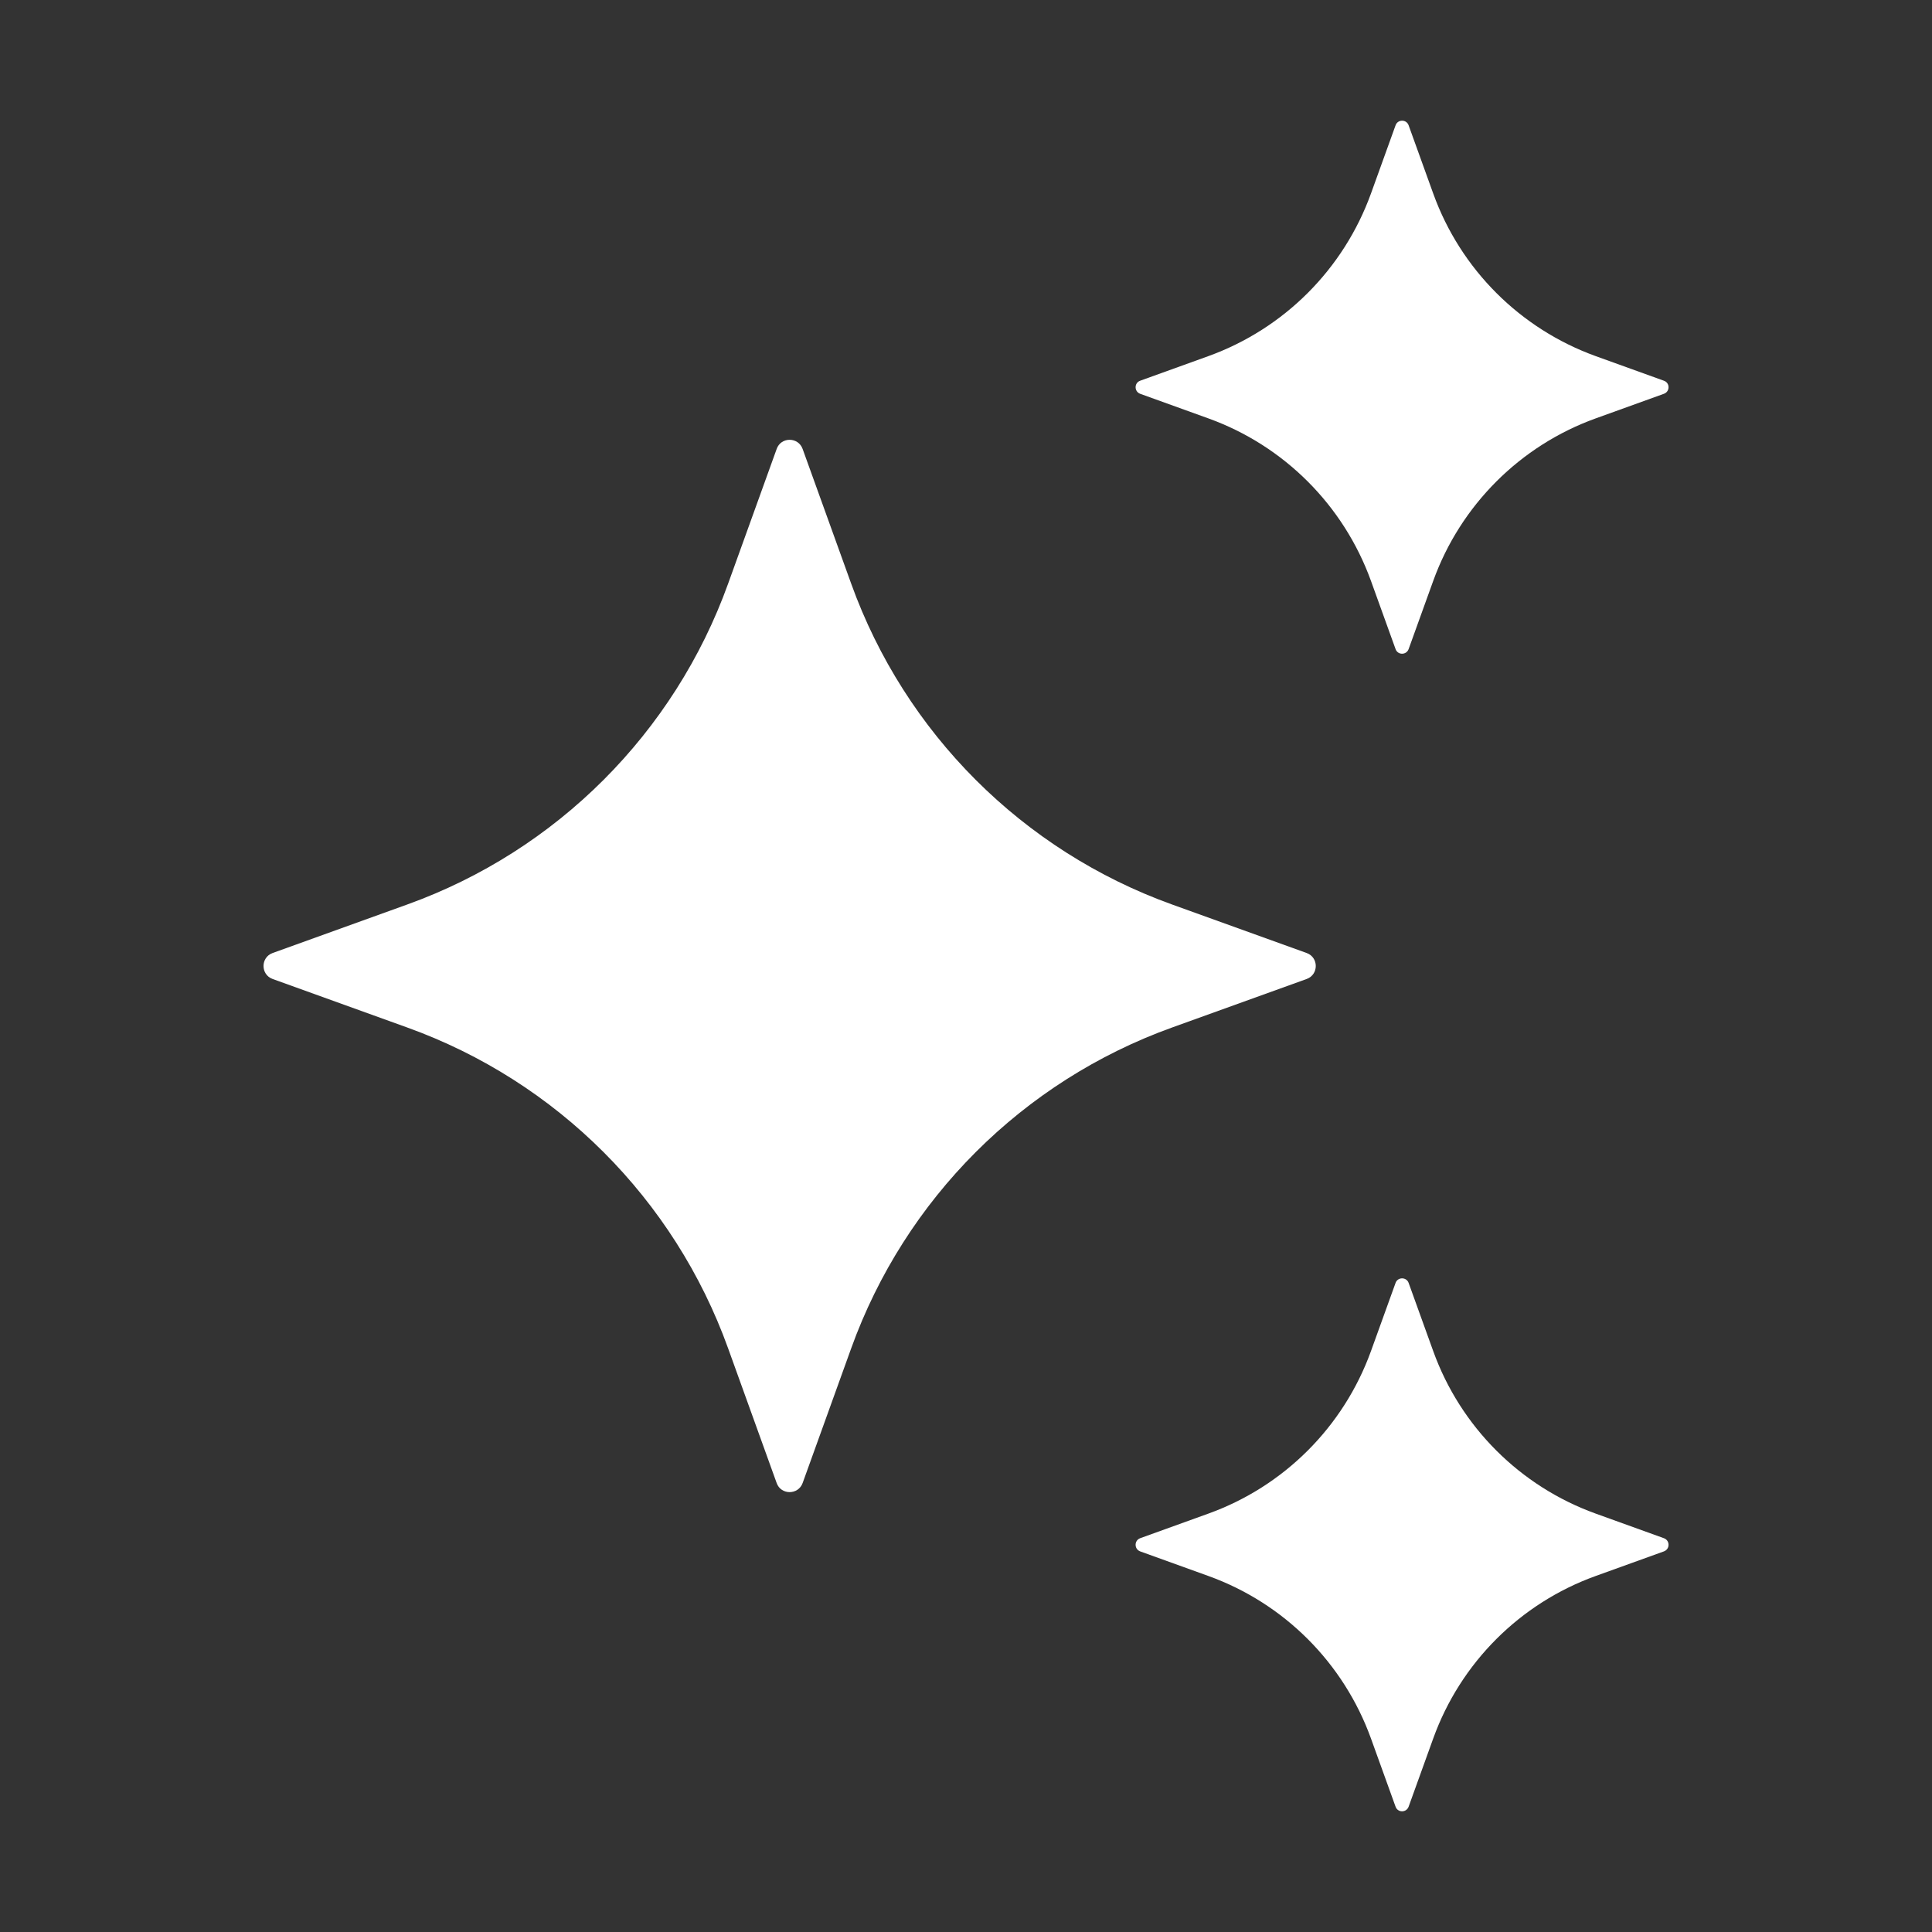
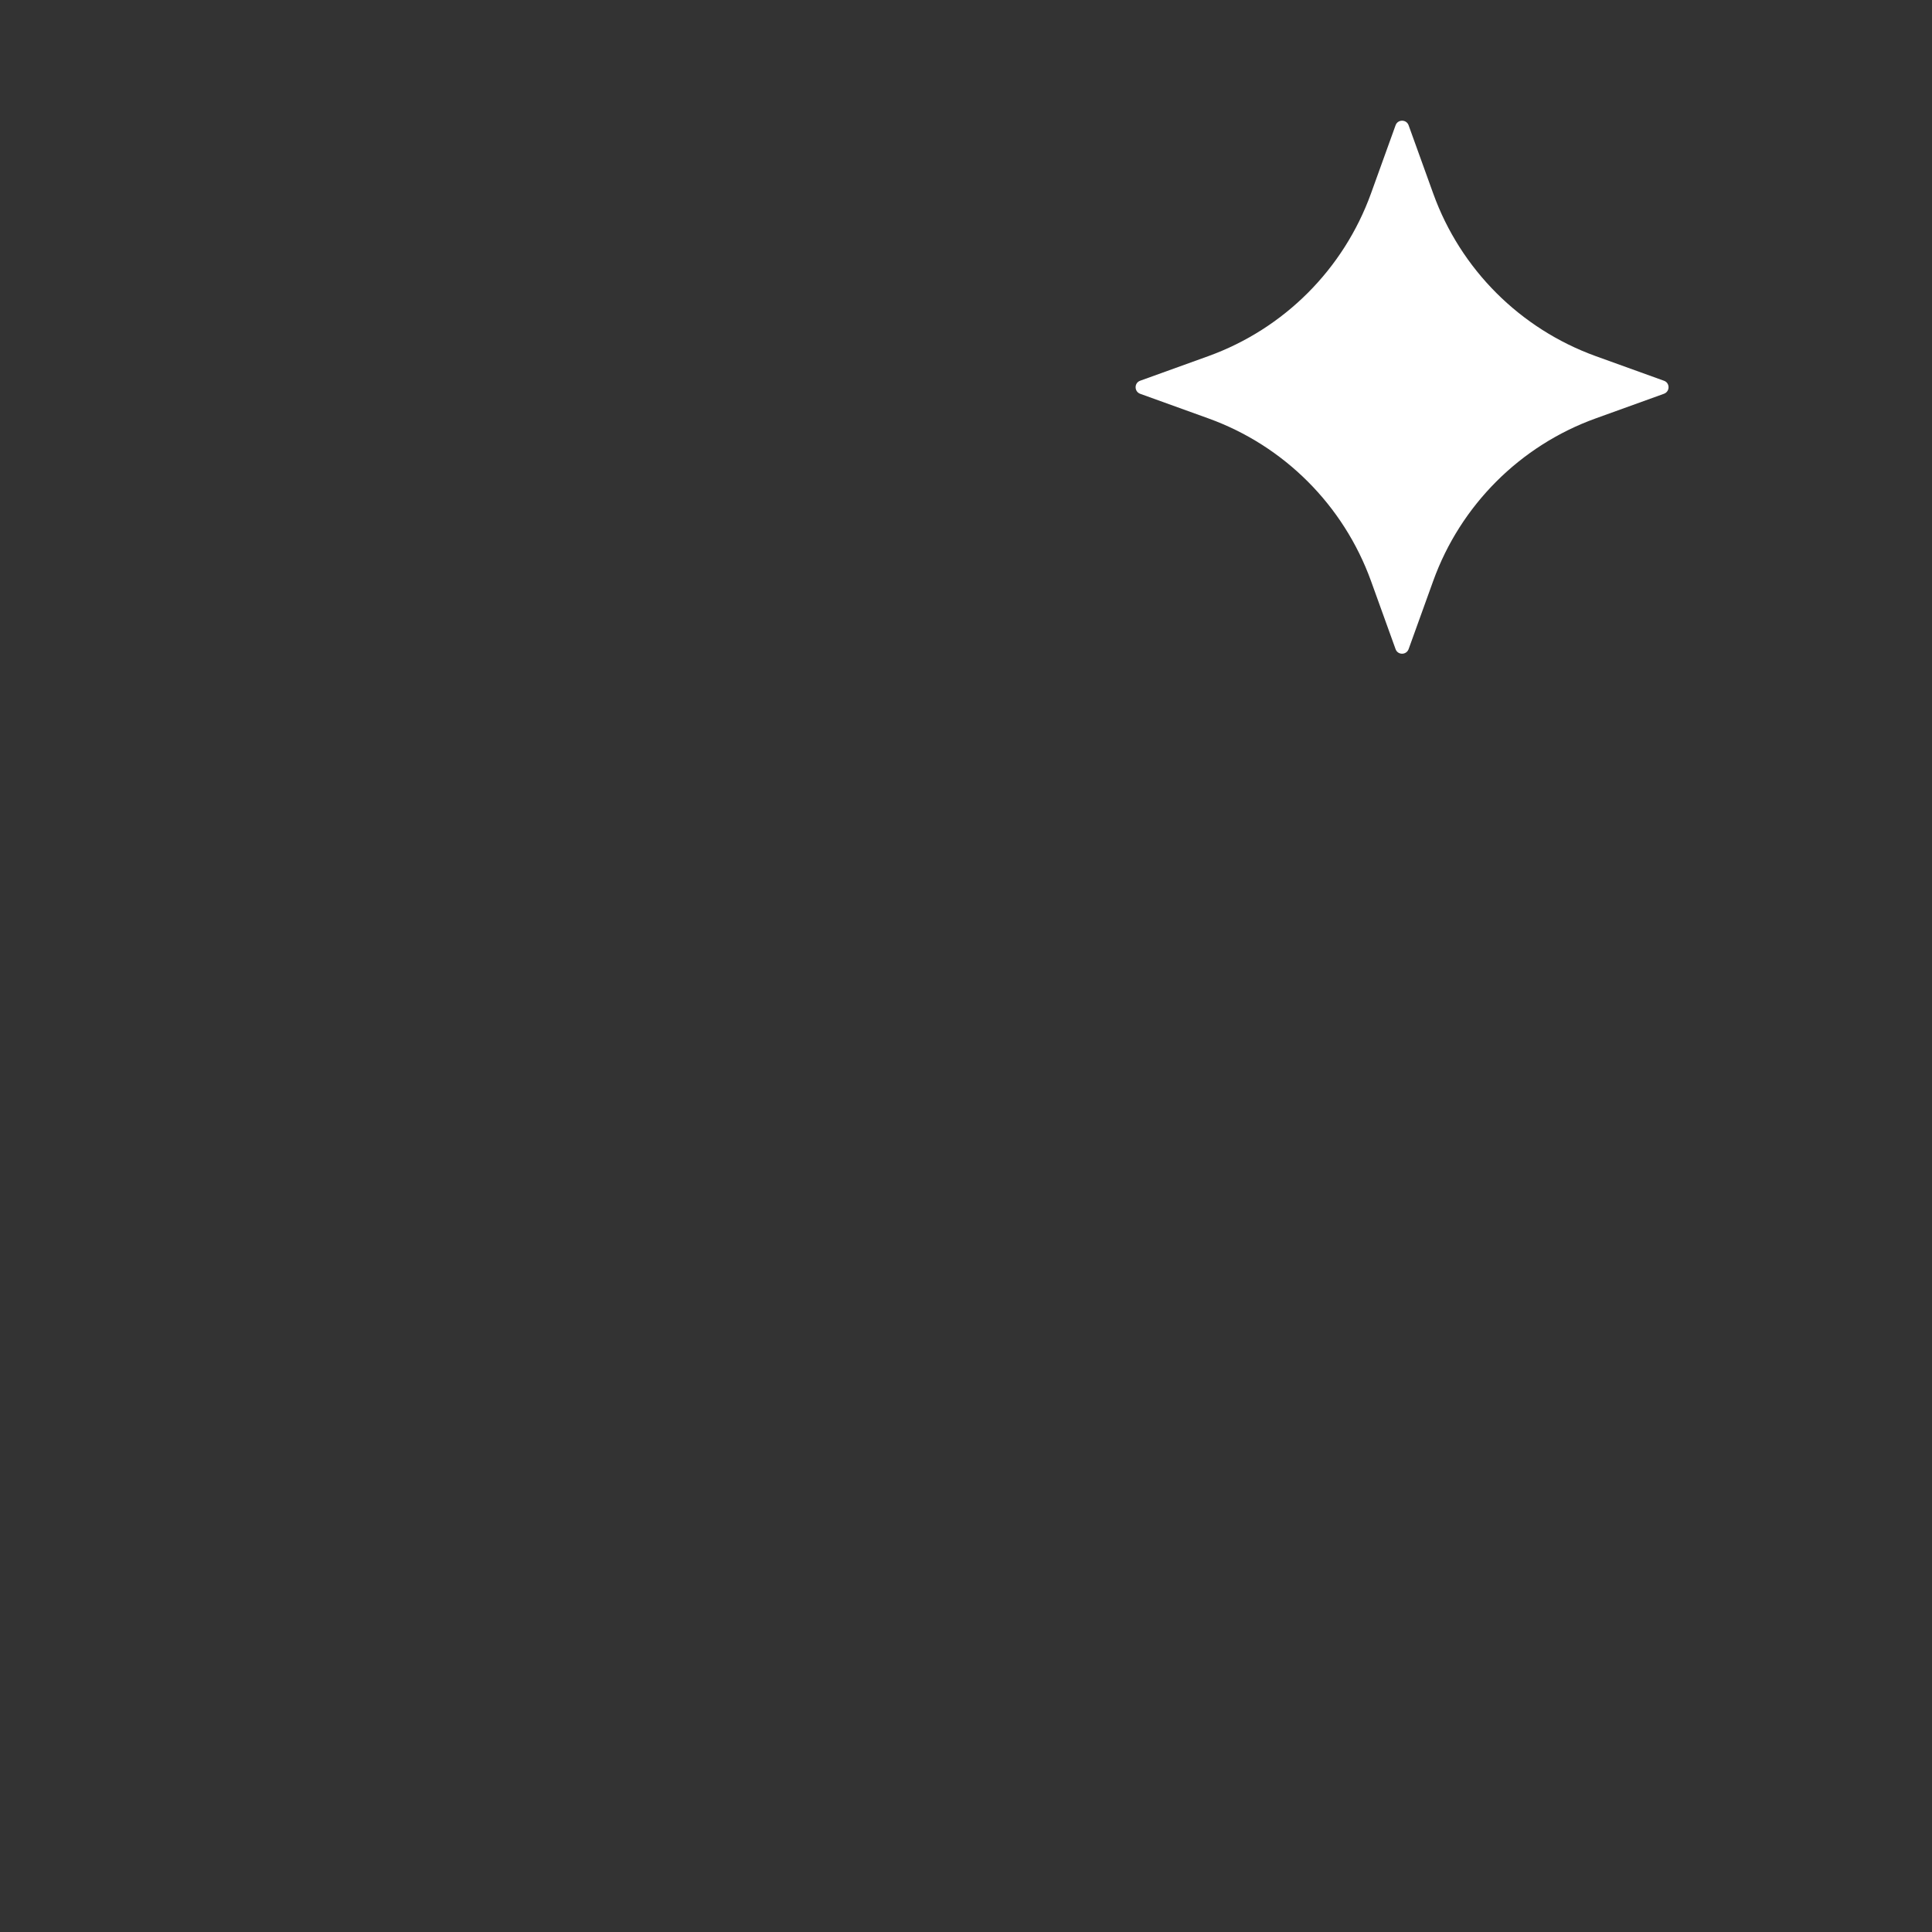
<svg xmlns="http://www.w3.org/2000/svg" width="18" height="18" viewBox="0 0 18 18" fill="none">
  <rect x="0" y="0" width="18" height="18" fill="#333333" stroke="none" />
-   <path d="M7.478 4.183L7.93 5.437C8.431 6.829 9.528 7.926 10.92 8.427L12.174 8.879C12.287 8.92 12.287 9.08 12.174 9.121L10.92 9.573C9.528 10.074 8.431 11.171 7.93 12.563L7.478 13.817C7.437 13.93 7.276 13.93 7.236 13.817L6.784 12.563C6.283 11.171 5.186 10.074 3.794 9.573L2.54 9.121C2.427 9.08 2.427 8.92 2.54 8.879L3.794 8.427C5.186 7.926 6.283 6.829 6.784 5.437L7.236 4.183C7.276 4.069 7.437 4.069 7.478 4.183Z" fill="white" />
  <path d="M13.124 1.168L13.353 1.803C13.607 2.508 14.162 3.063 14.867 3.318L15.502 3.547C15.56 3.567 15.56 3.648 15.502 3.669L14.867 3.898C14.162 4.152 13.607 4.708 13.353 5.412L13.124 6.047C13.103 6.105 13.022 6.105 13.002 6.047L12.773 5.412C12.518 4.708 11.963 4.152 11.258 3.898L10.623 3.669C10.566 3.648 10.566 3.567 10.623 3.547L11.258 3.318C11.963 3.063 12.518 2.508 12.773 1.803L13.002 1.168C13.022 1.11 13.104 1.11 13.124 1.168Z" fill="white" />
-   <path d="M13.124 11.953L13.353 12.588C13.607 13.293 14.162 13.848 14.867 14.102L15.502 14.331C15.56 14.352 15.56 14.433 15.502 14.454L14.867 14.683C14.162 14.937 13.607 15.492 13.353 16.197L13.124 16.832C13.103 16.89 13.022 16.89 13.002 16.832L12.773 16.197C12.518 15.492 11.963 14.937 11.258 14.683L10.623 14.454C10.566 14.433 10.566 14.352 10.623 14.331L11.258 14.102C11.963 13.848 12.518 13.293 12.773 12.588L13.002 11.953C13.022 11.896 13.104 11.896 13.124 11.953Z" fill="white" />
</svg>